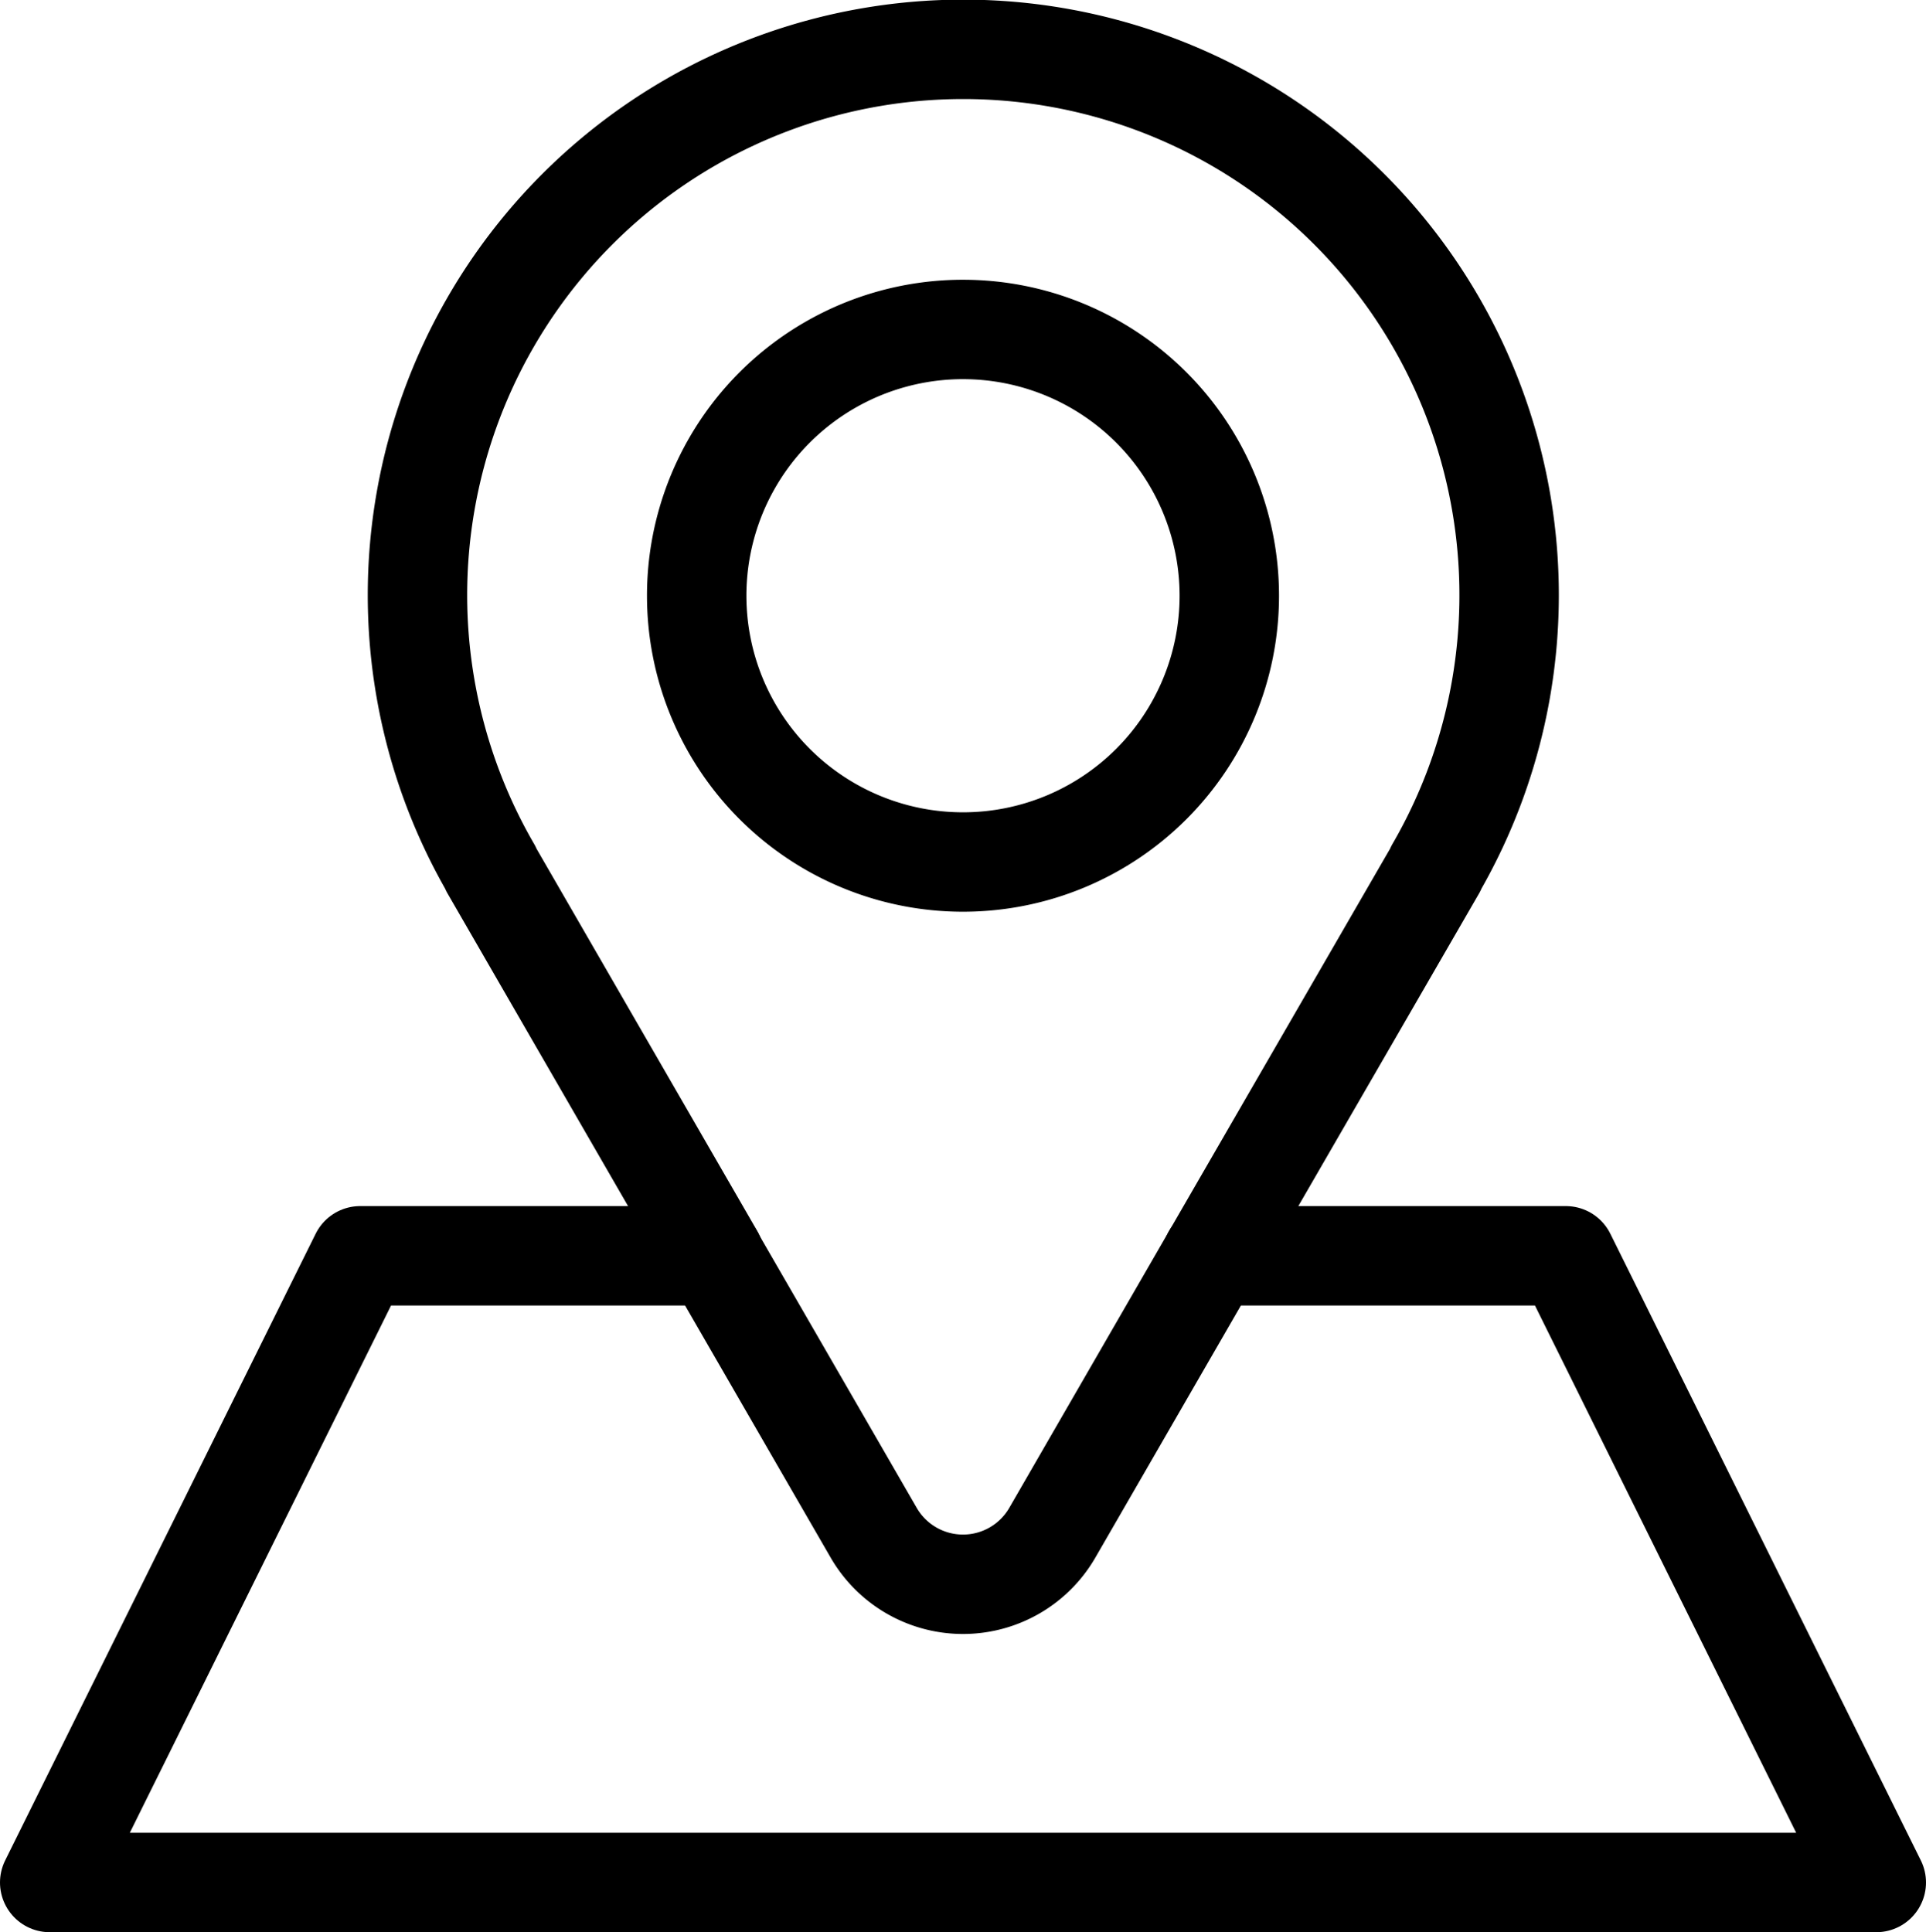
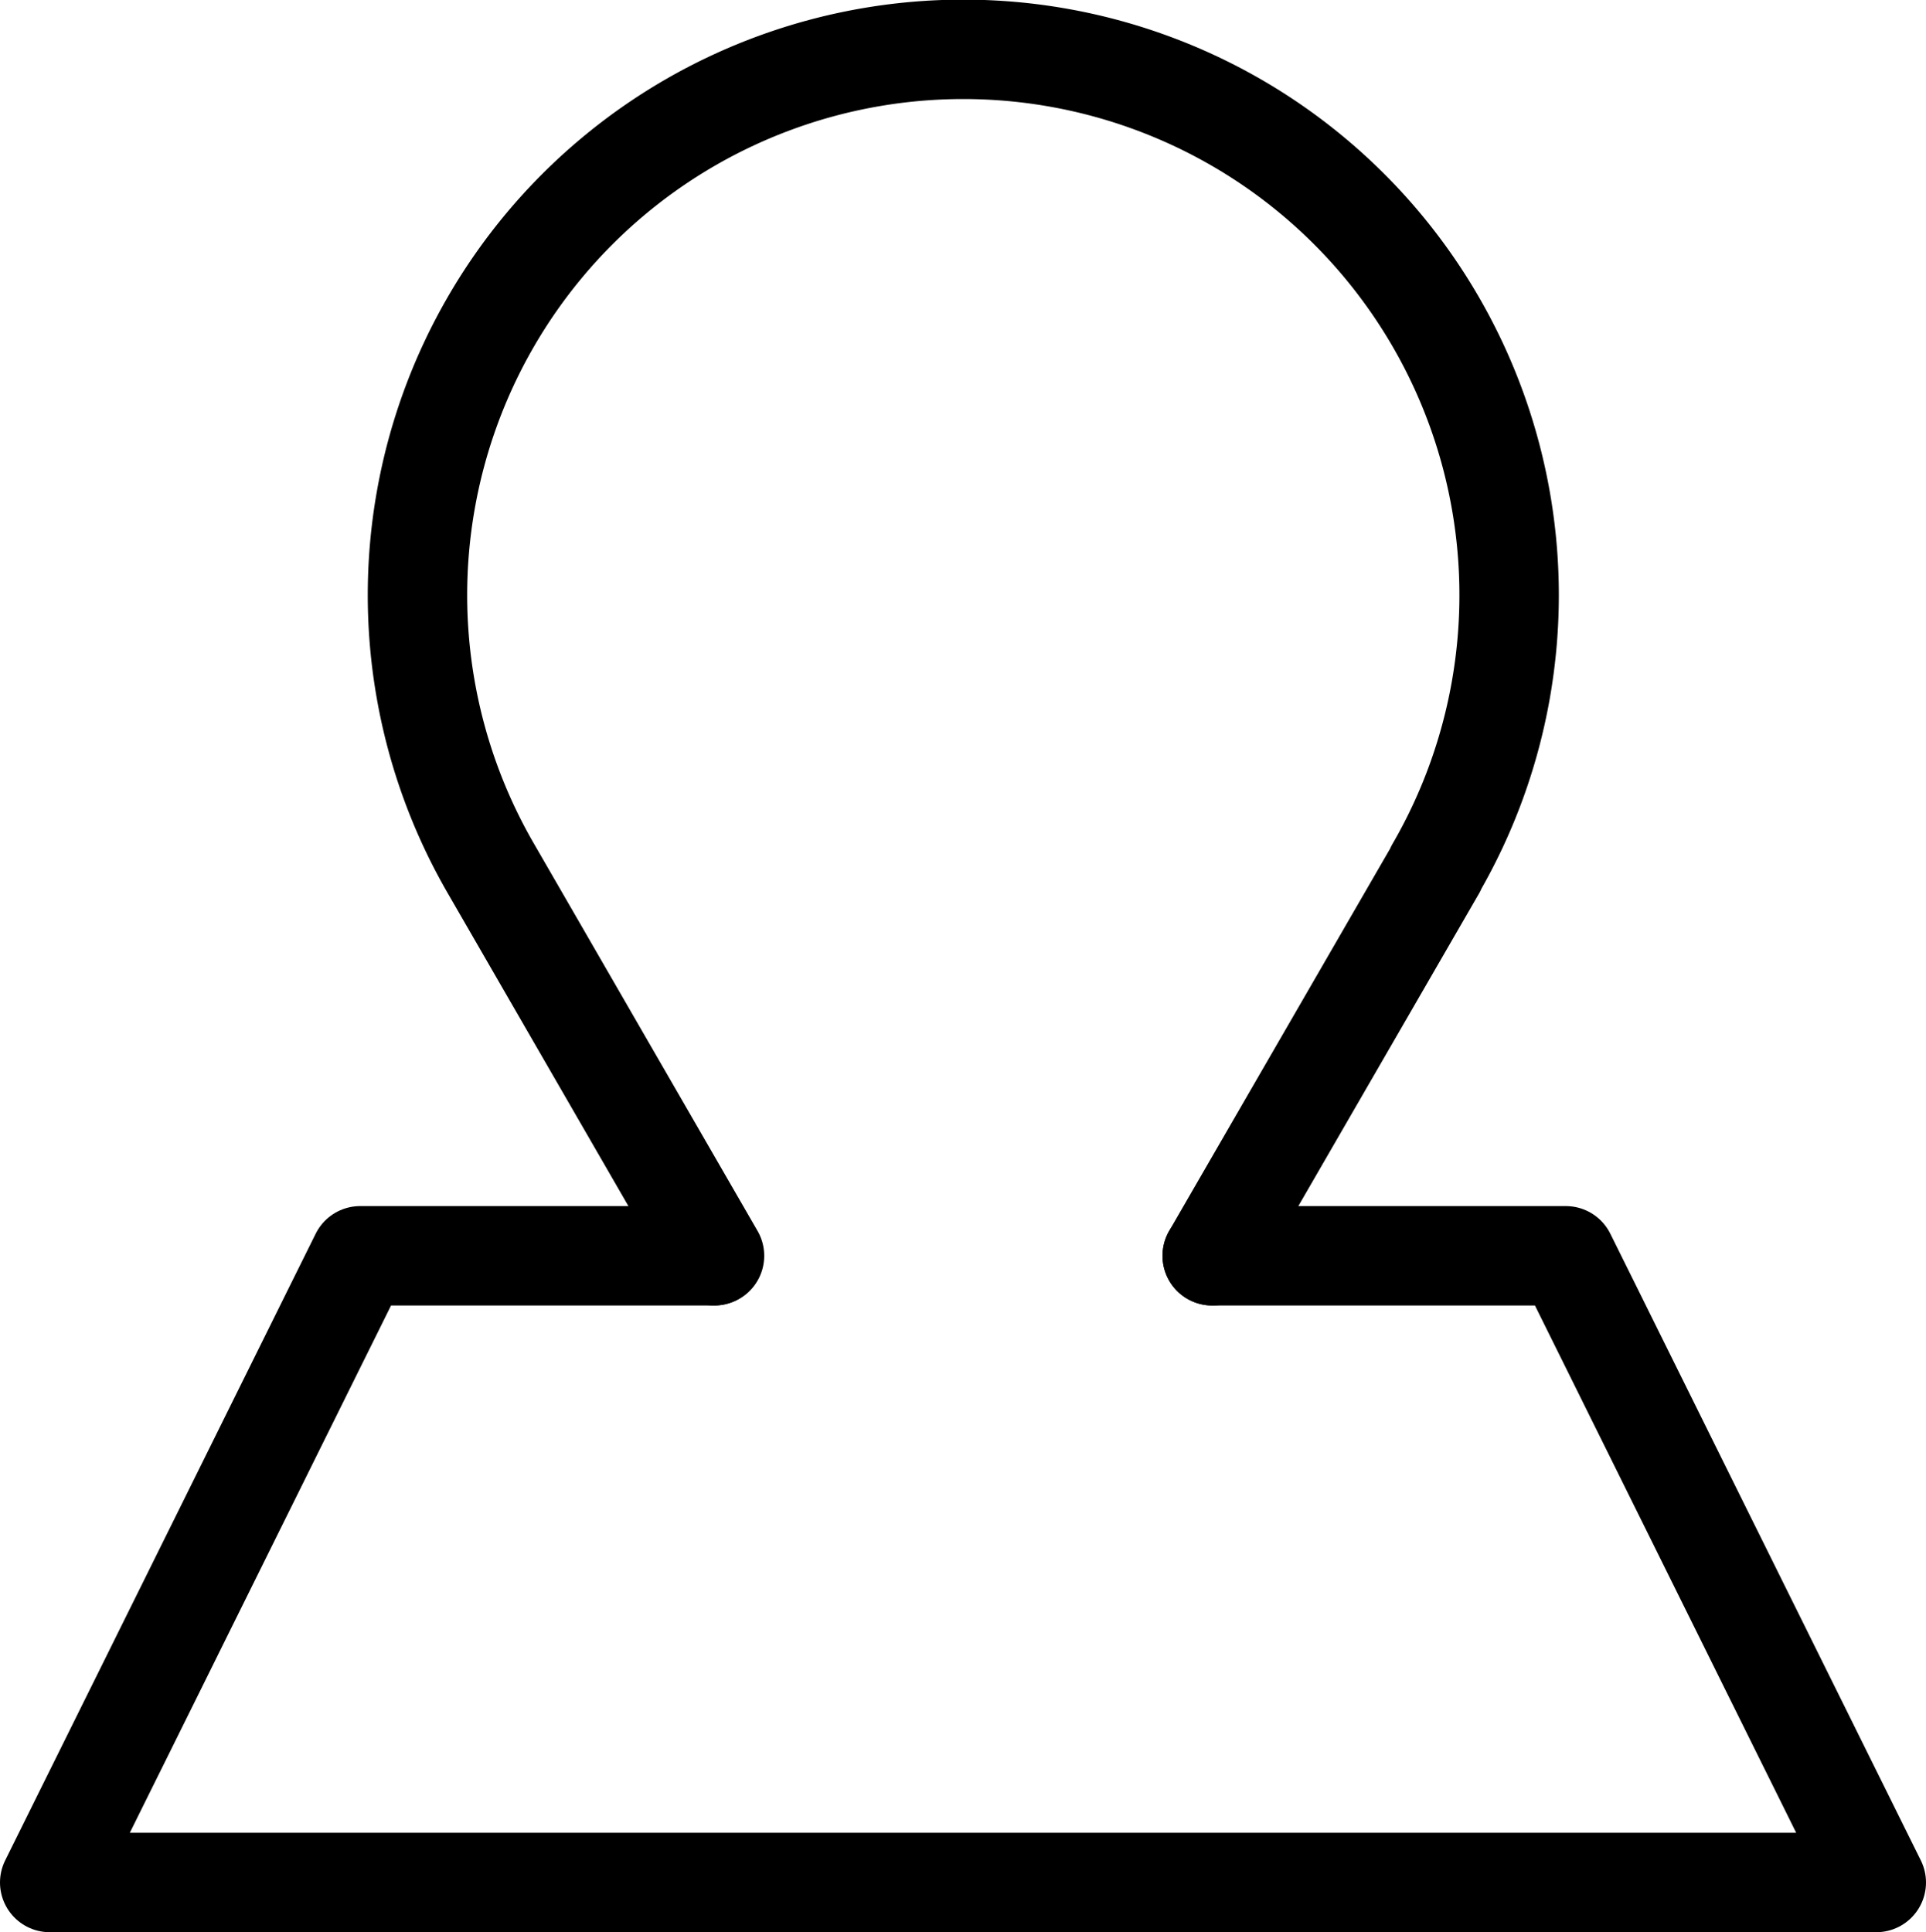
<svg xmlns="http://www.w3.org/2000/svg" width="38.744" height="38.873" viewBox="0 0 38.744 38.873">
  <g data-name="Groupe 5550">
    <path data-name="Tracé 647" d="M2014.4 247.679h-7.112l-6.246 12.608h36.744l-6.246-12.608h-7.112" style="fill:none;stroke:#000;stroke-linecap:round;stroke-linejoin:round;stroke-width:2px" transform="translate(-2000.042 -222.415)" />
-     <path data-name="Tracé 648" d="m2024.427 247.679 4.5-7.786h-.007a10.98 10.98 0 1 0-19 0h-.007l4.495 7.786" style="fill:none;stroke:#000;stroke-linecap:round;stroke-linejoin:round;stroke-width:2px" transform="translate(-2000.042 -222.415)" />
-     <path data-name="Tracé 649" d="m2024.427 247.679-3.216 5.571a2.075 2.075 0 0 1-3.594 0l-3.217-5.571" style="fill:none;stroke:#000;stroke-linecap:round;stroke-linejoin:round;stroke-width:2px" transform="translate(-2000.042 -222.415)" />
-     <path data-name="Tracé 650" d="M2014.057 234.4a5.357 5.357 0 1 0 5.357-5.357 5.356 5.356 0 0 0-5.357 5.357z" style="fill:none;stroke:#000;stroke-linecap:round;stroke-linejoin:round;stroke-width:2px" transform="translate(-2000.042 -222.415)" />
+     <path data-name="Tracé 648" d="m2024.427 247.679 4.5-7.786h-.007a10.98 10.98 0 1 0-19 0l4.495 7.786" style="fill:none;stroke:#000;stroke-linecap:round;stroke-linejoin:round;stroke-width:2px" transform="translate(-2000.042 -222.415)" />
  </g>
</svg>